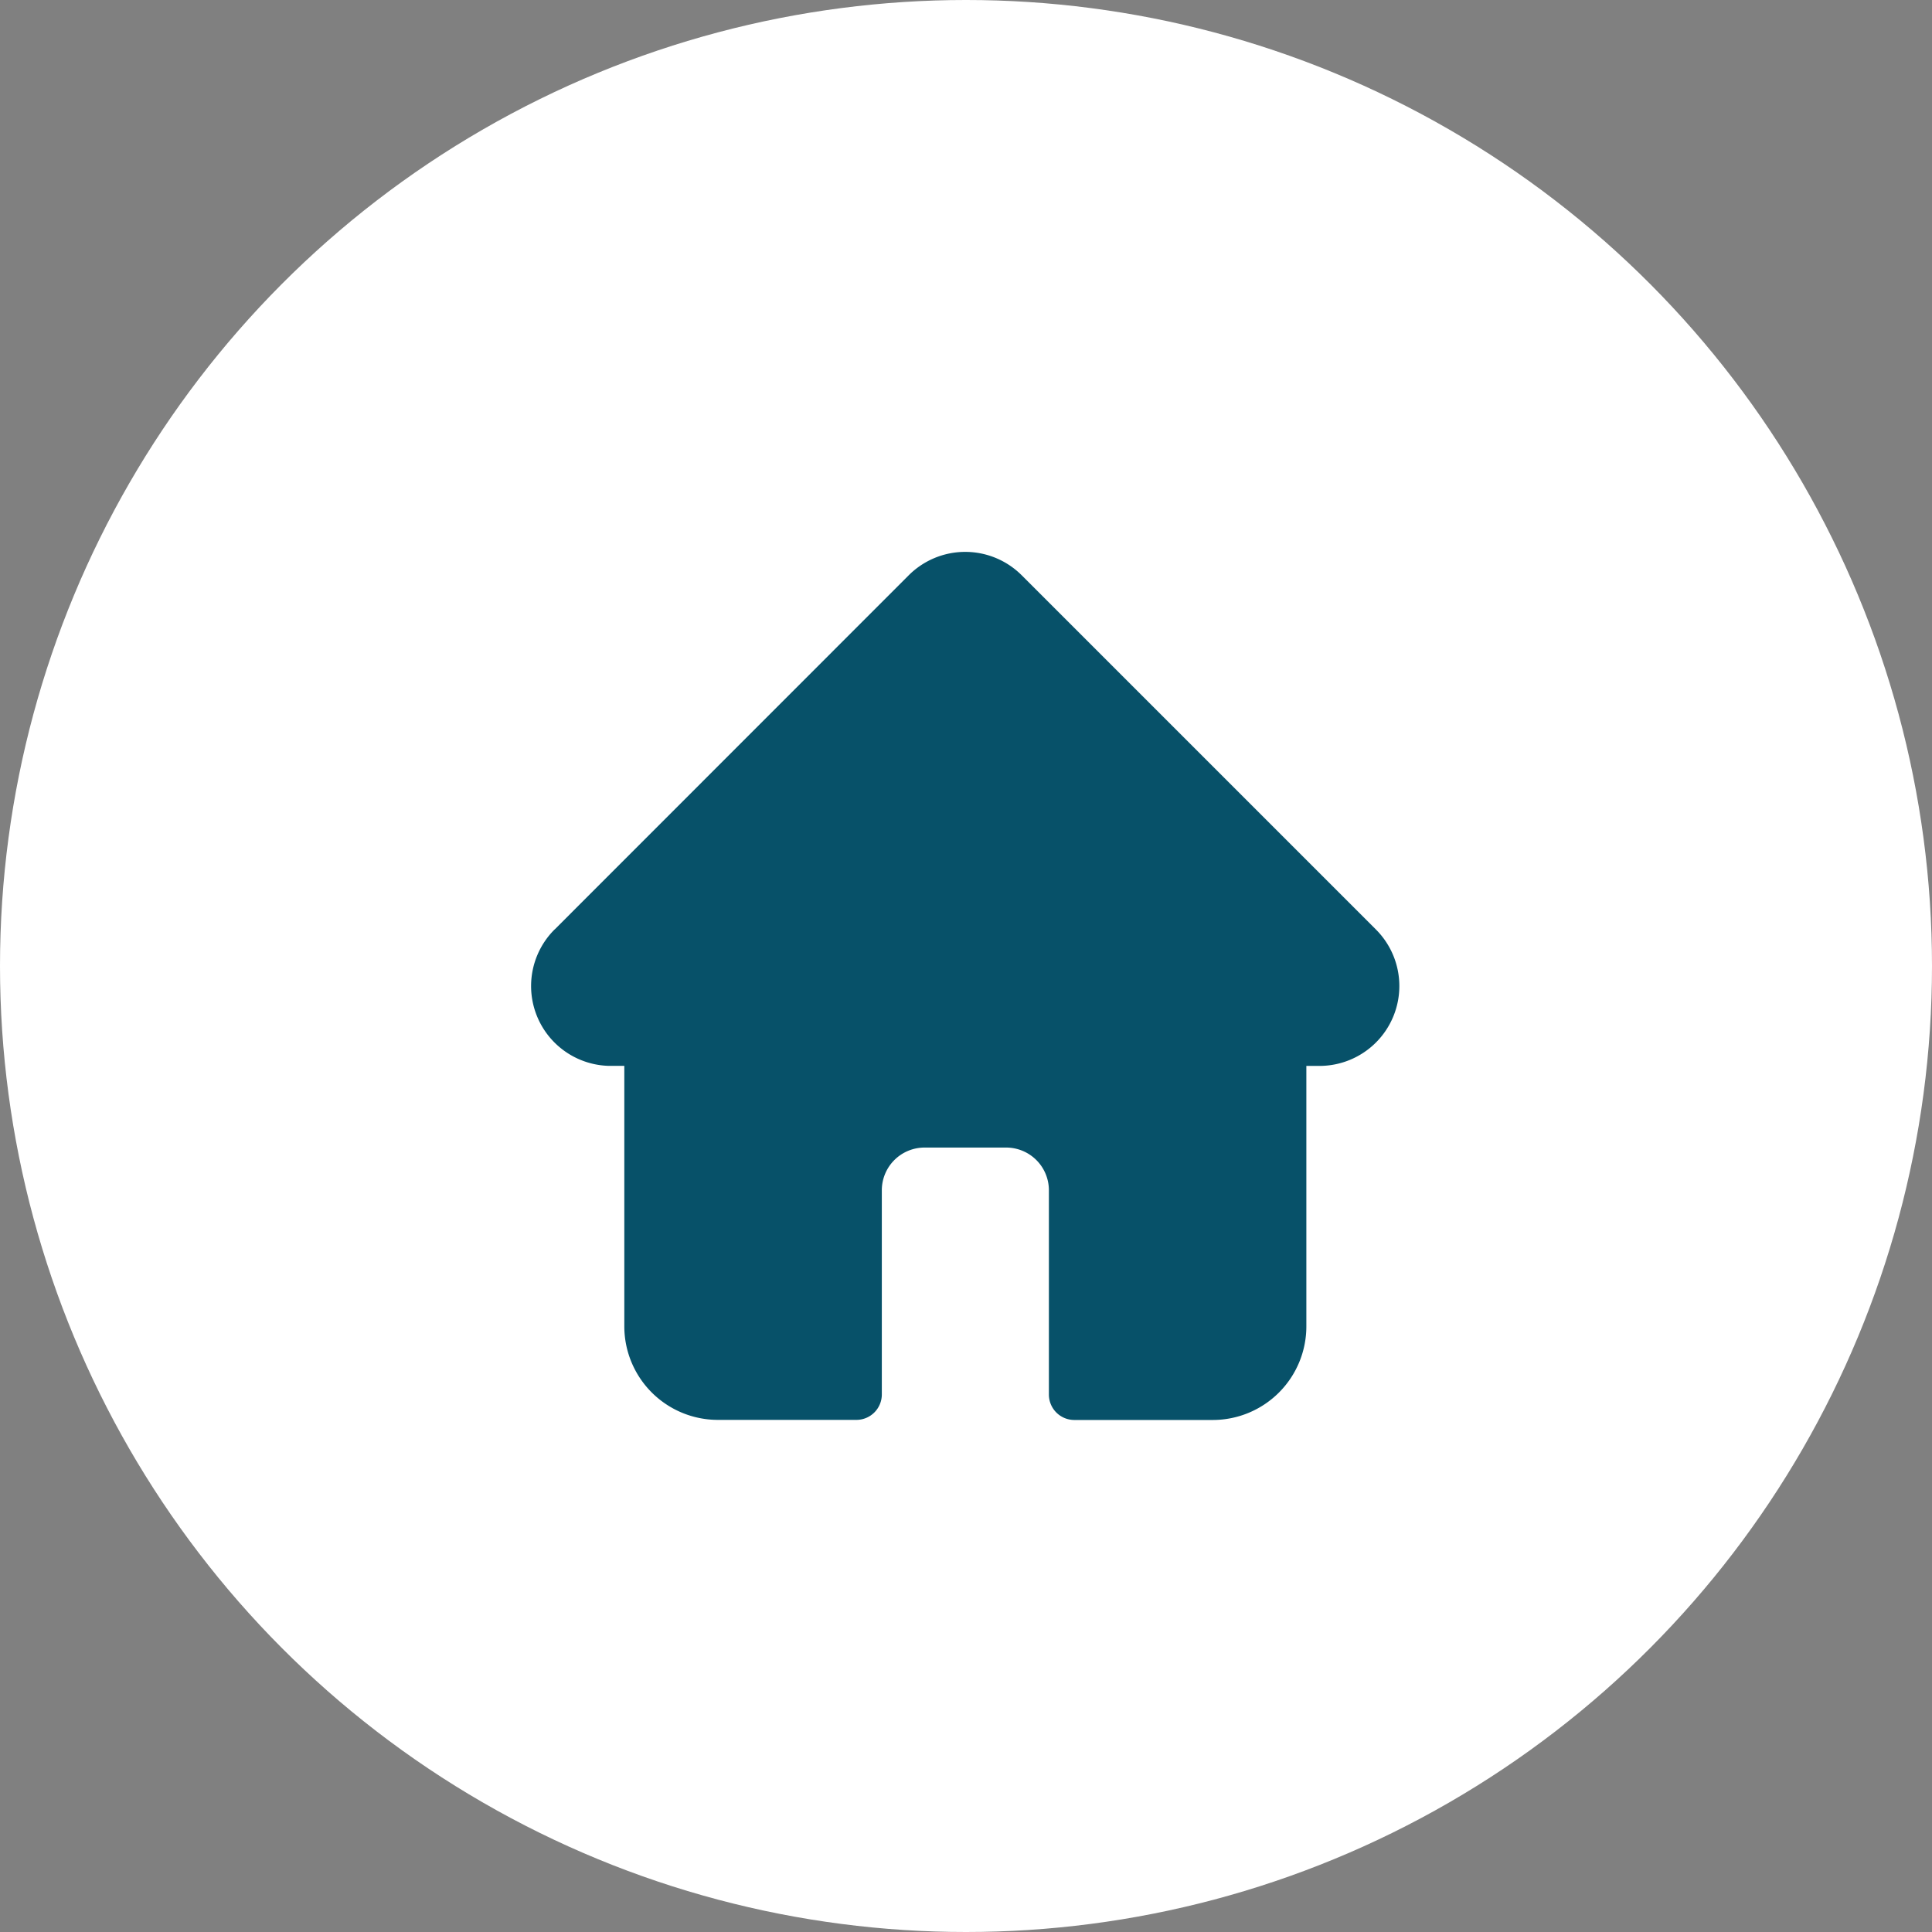
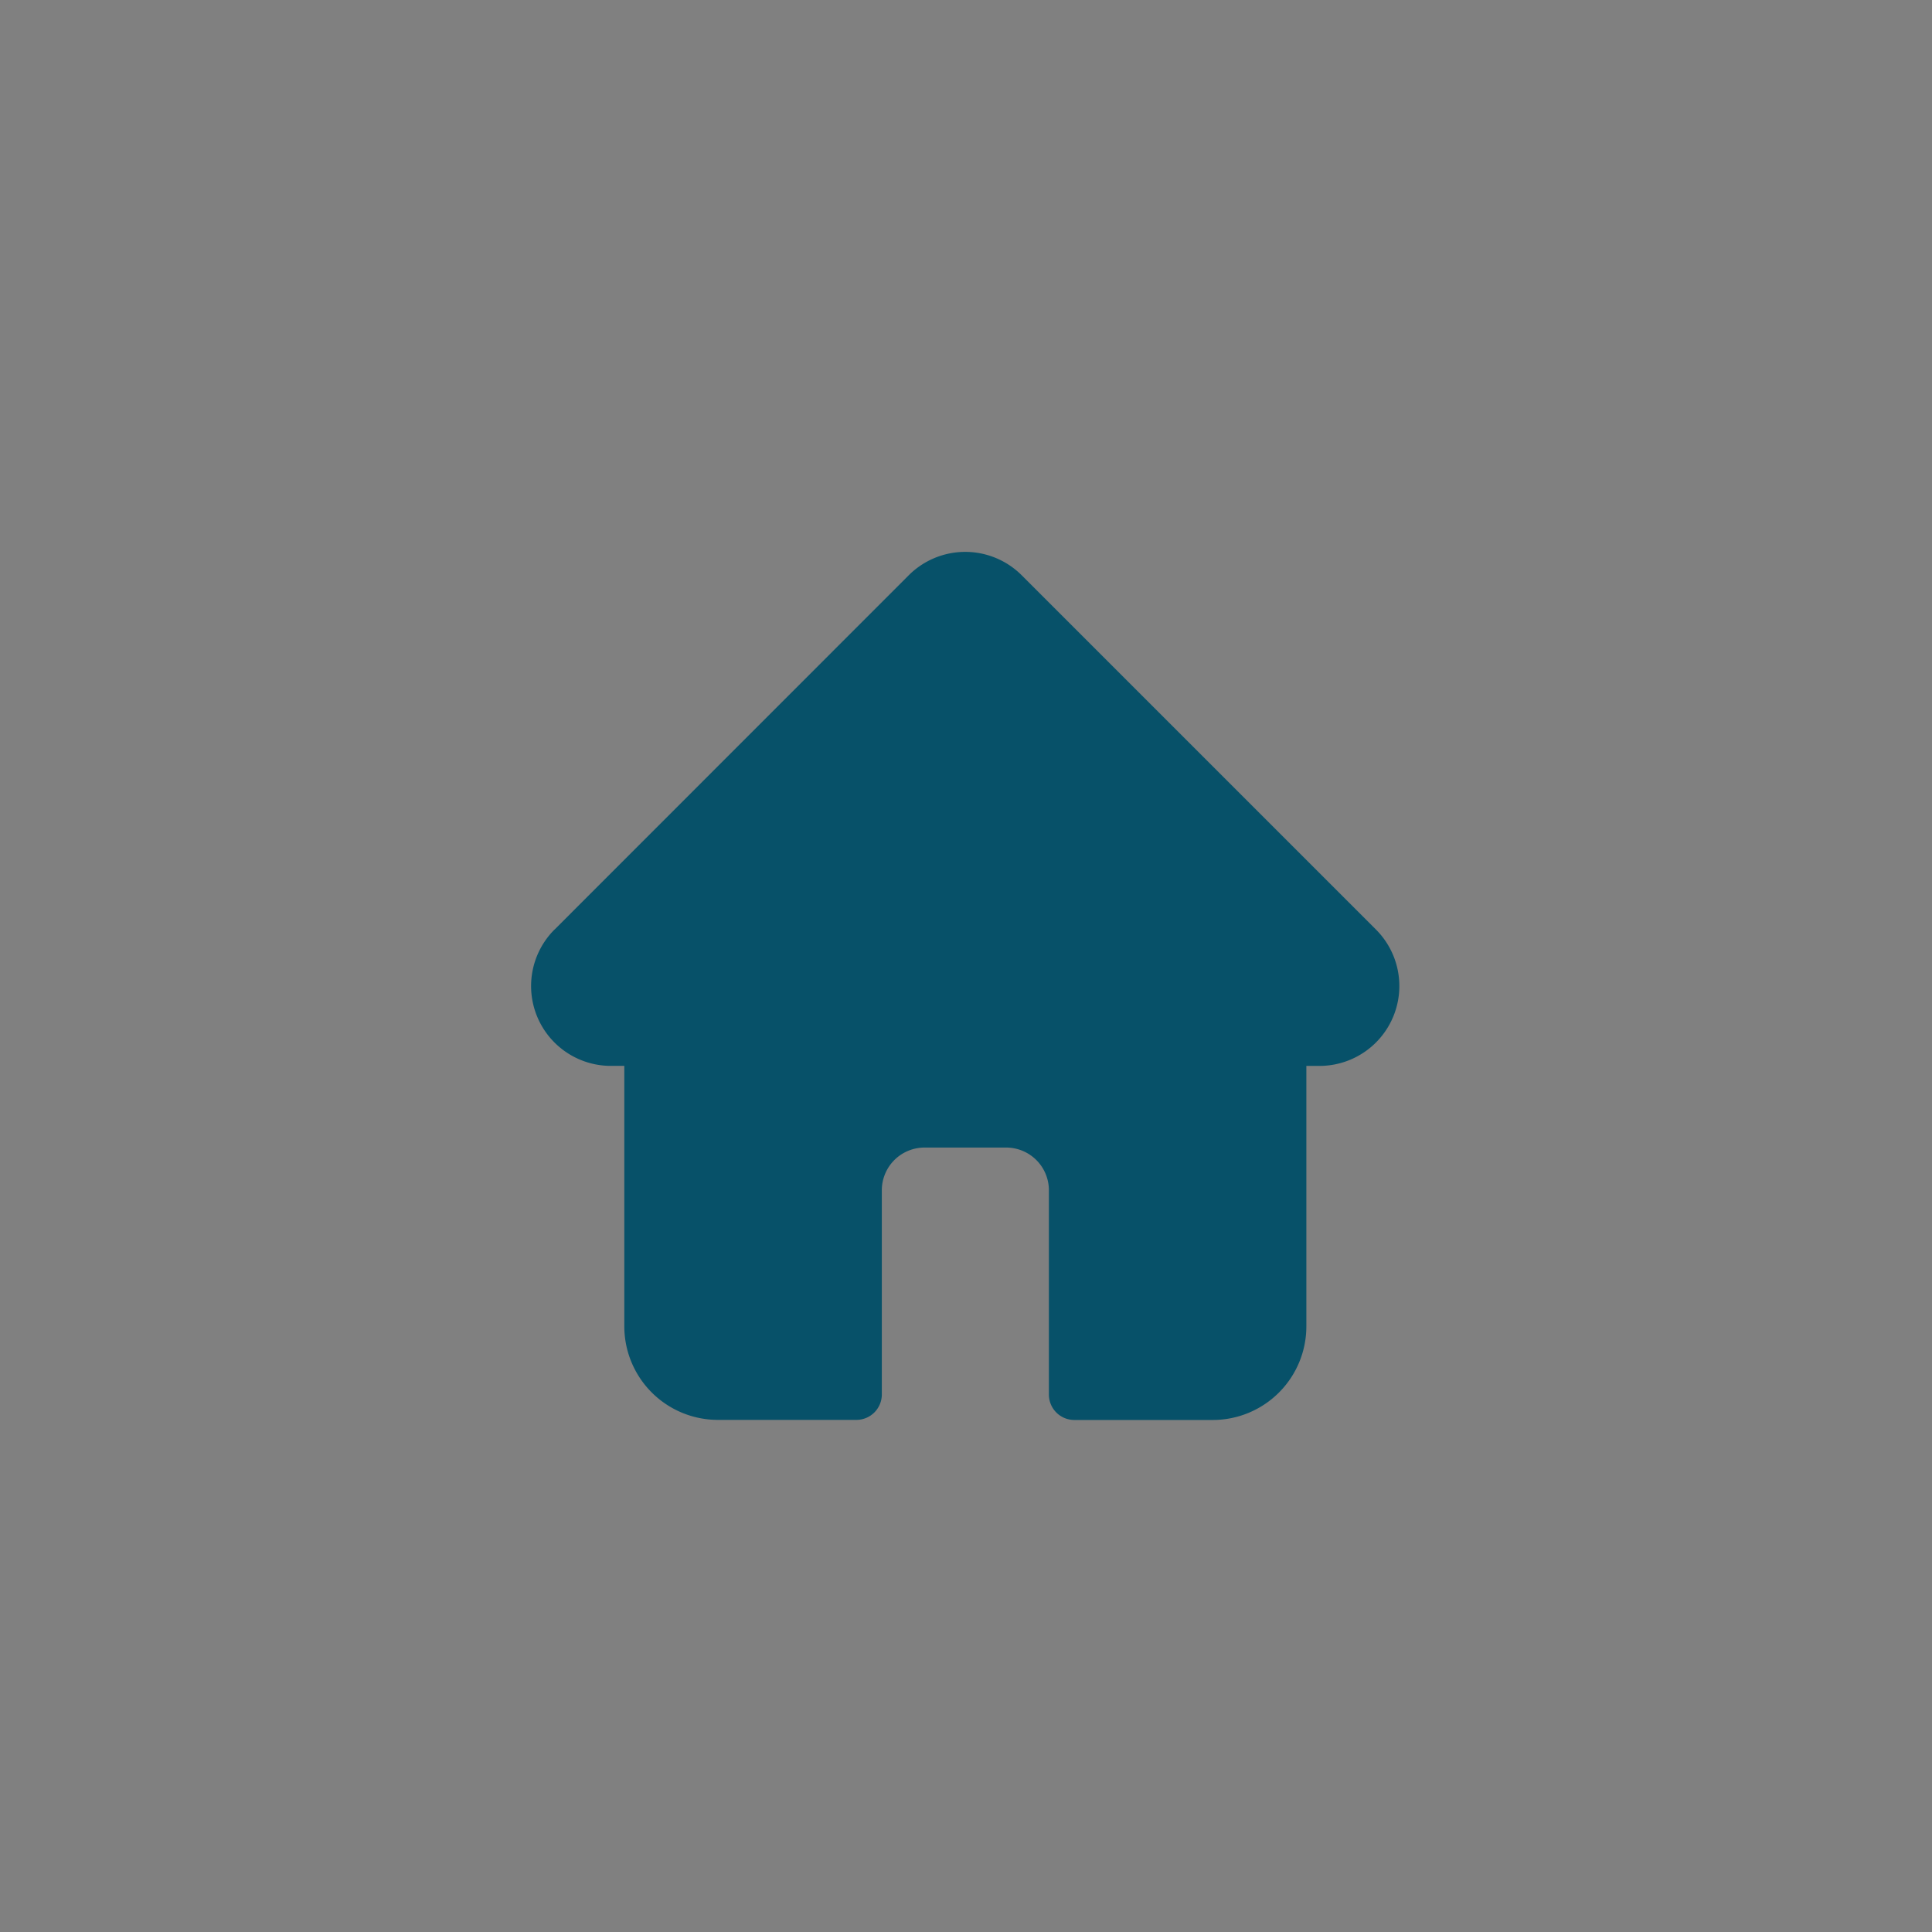
<svg xmlns="http://www.w3.org/2000/svg" width="42" height="42" viewBox="0 0 42 42">
  <rect x="0" y="0" width="42" height="42" fill="#808080" stroke="none" />
  <g id="Group_467" data-name="Group 467" transform="translate(-110 -3815)">
-     <circle id="Ellipse_296" data-name="Ellipse 296" cx="21" cy="21" r="21" transform="translate(110 3815)" fill="#fff" />
    <path id="home" d="M18.36,8.207h0l-7.7-7.7A1.737,1.737,0,0,0,8.2.509L.512,8.2.5,8.21a1.736,1.736,0,0,0,1.156,2.96l.054,0H2.02v5.664a2.035,2.035,0,0,0,2.033,2.033H7.065a.553.553,0,0,0,.553-.553V13.875a.929.929,0,0,1,.928-.928h1.776a.929.929,0,0,1,.928.928v4.441a.553.553,0,0,0,.553.553h3.011a2.035,2.035,0,0,0,2.033-2.033V11.172h.284A1.737,1.737,0,0,0,18.36,8.207Zm0,0" transform="translate(121.552 3827)" fill="#075169" />
  </g>
</svg>